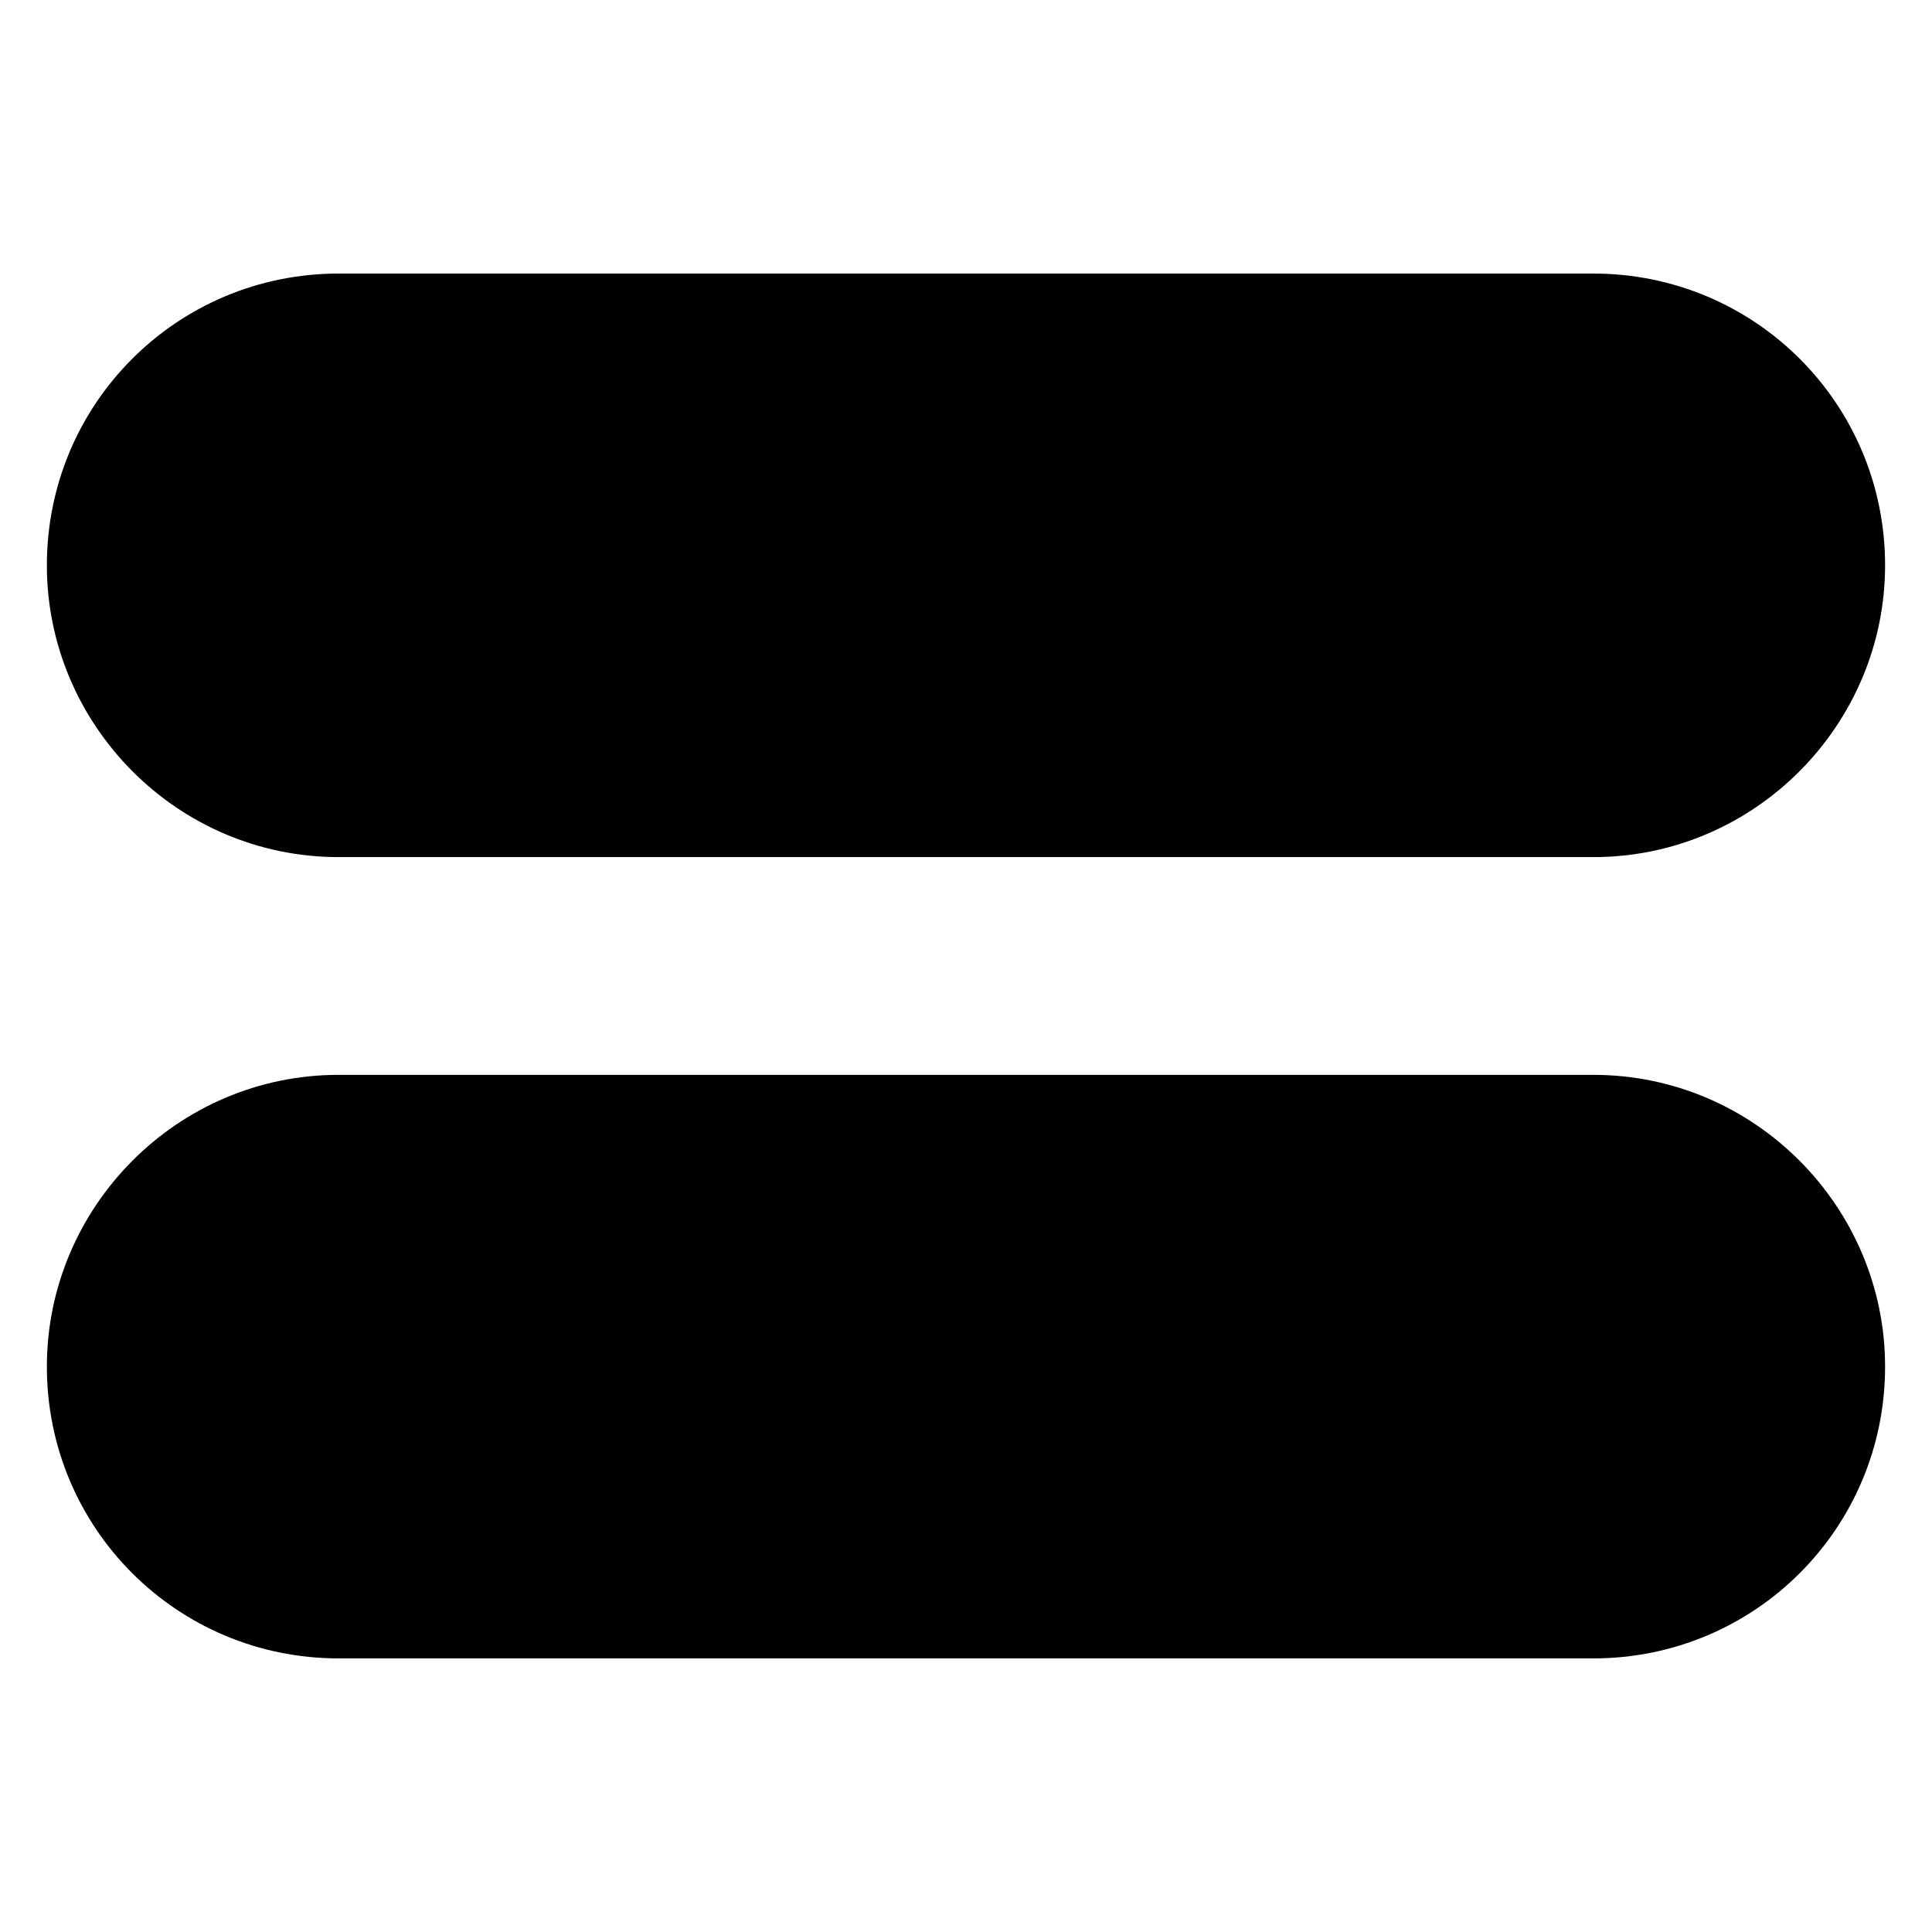
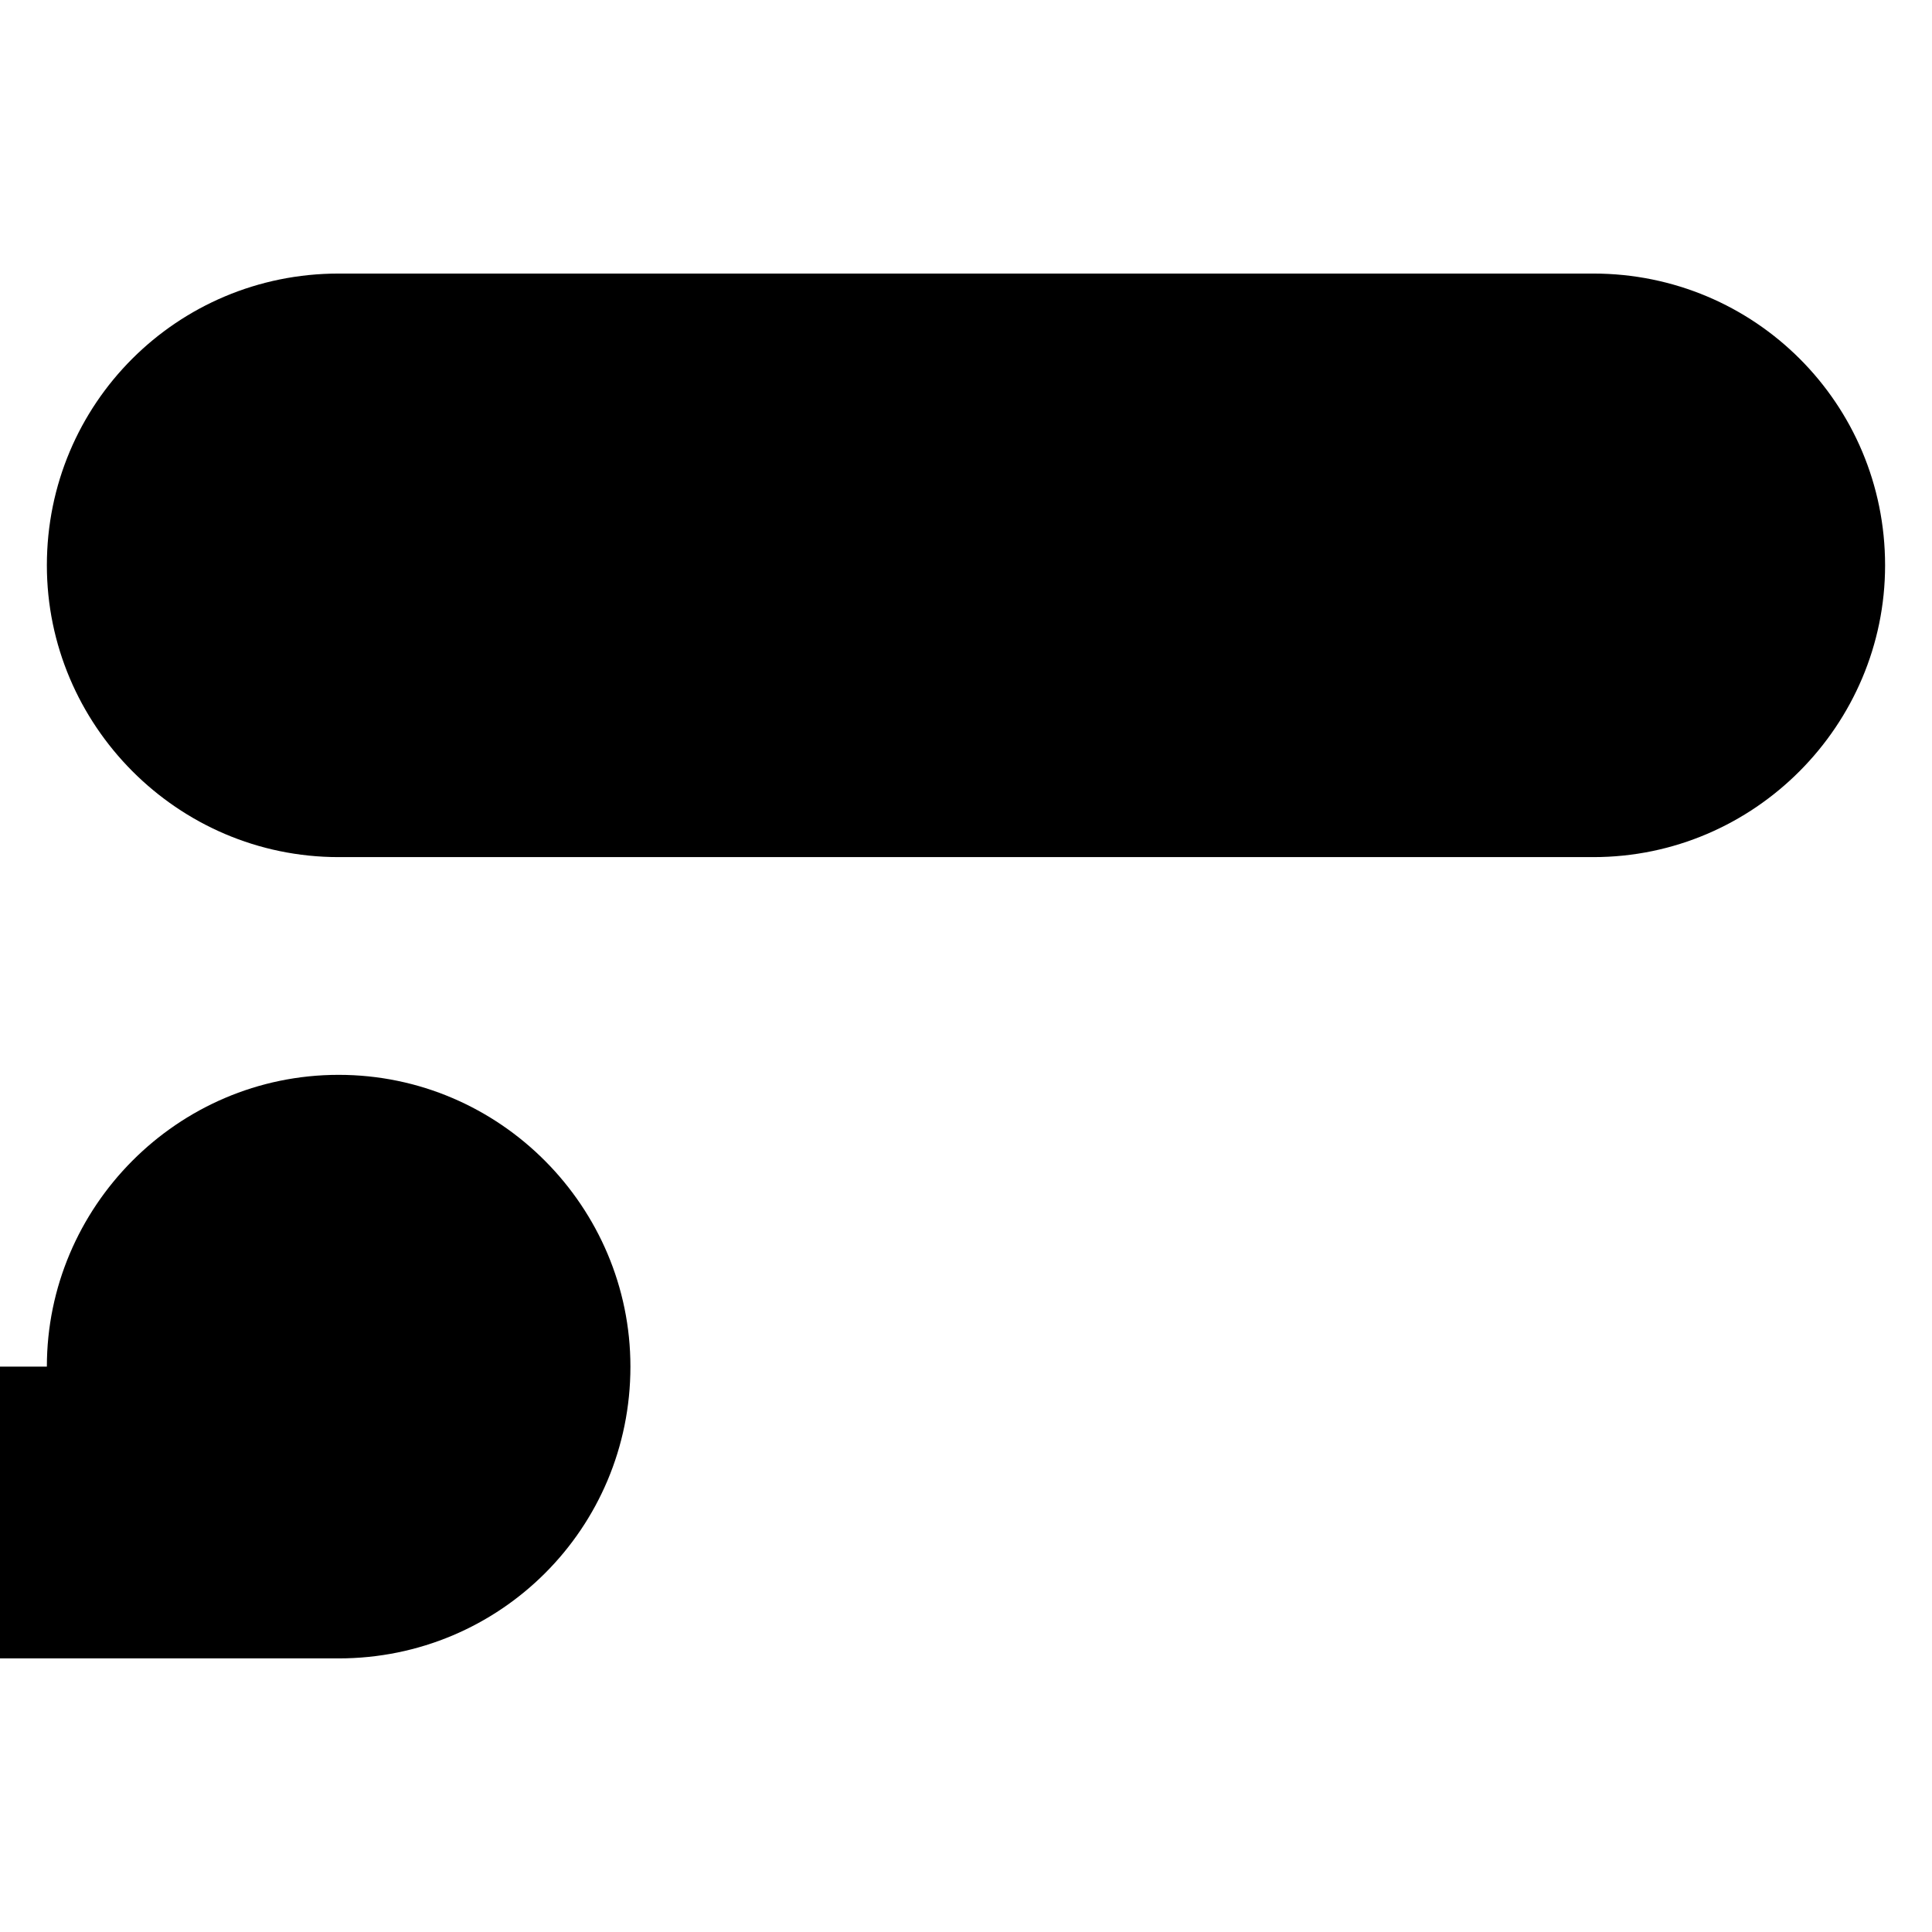
<svg xmlns="http://www.w3.org/2000/svg" fill="#000000" width="800px" height="800px" version="1.1" viewBox="144 144 512 512">
-   <path d="m156.42 506.17c0-42.23 34.5-77.324 77.324-77.324h332.5c42.828 0 77.324 35.094 77.324 77.324 0 42.828-34.5 77.324-77.324 77.324h-332.5c-42.828 0-77.324-34.5-77.324-77.324zm0-212.35c0-42.828 34.5-77.324 77.324-77.324h332.5c42.828 0 77.324 34.5 77.324 77.324 0 42.23-34.5 77.324-77.324 77.324h-332.5c-42.828 0-77.324-35.094-77.324-77.324z" fill-rule="evenodd" />
+   <path d="m156.42 506.17c0-42.23 34.5-77.324 77.324-77.324c42.828 0 77.324 35.094 77.324 77.324 0 42.828-34.5 77.324-77.324 77.324h-332.5c-42.828 0-77.324-34.5-77.324-77.324zm0-212.35c0-42.828 34.5-77.324 77.324-77.324h332.5c42.828 0 77.324 34.5 77.324 77.324 0 42.23-34.5 77.324-77.324 77.324h-332.5c-42.828 0-77.324-35.094-77.324-77.324z" fill-rule="evenodd" />
</svg>